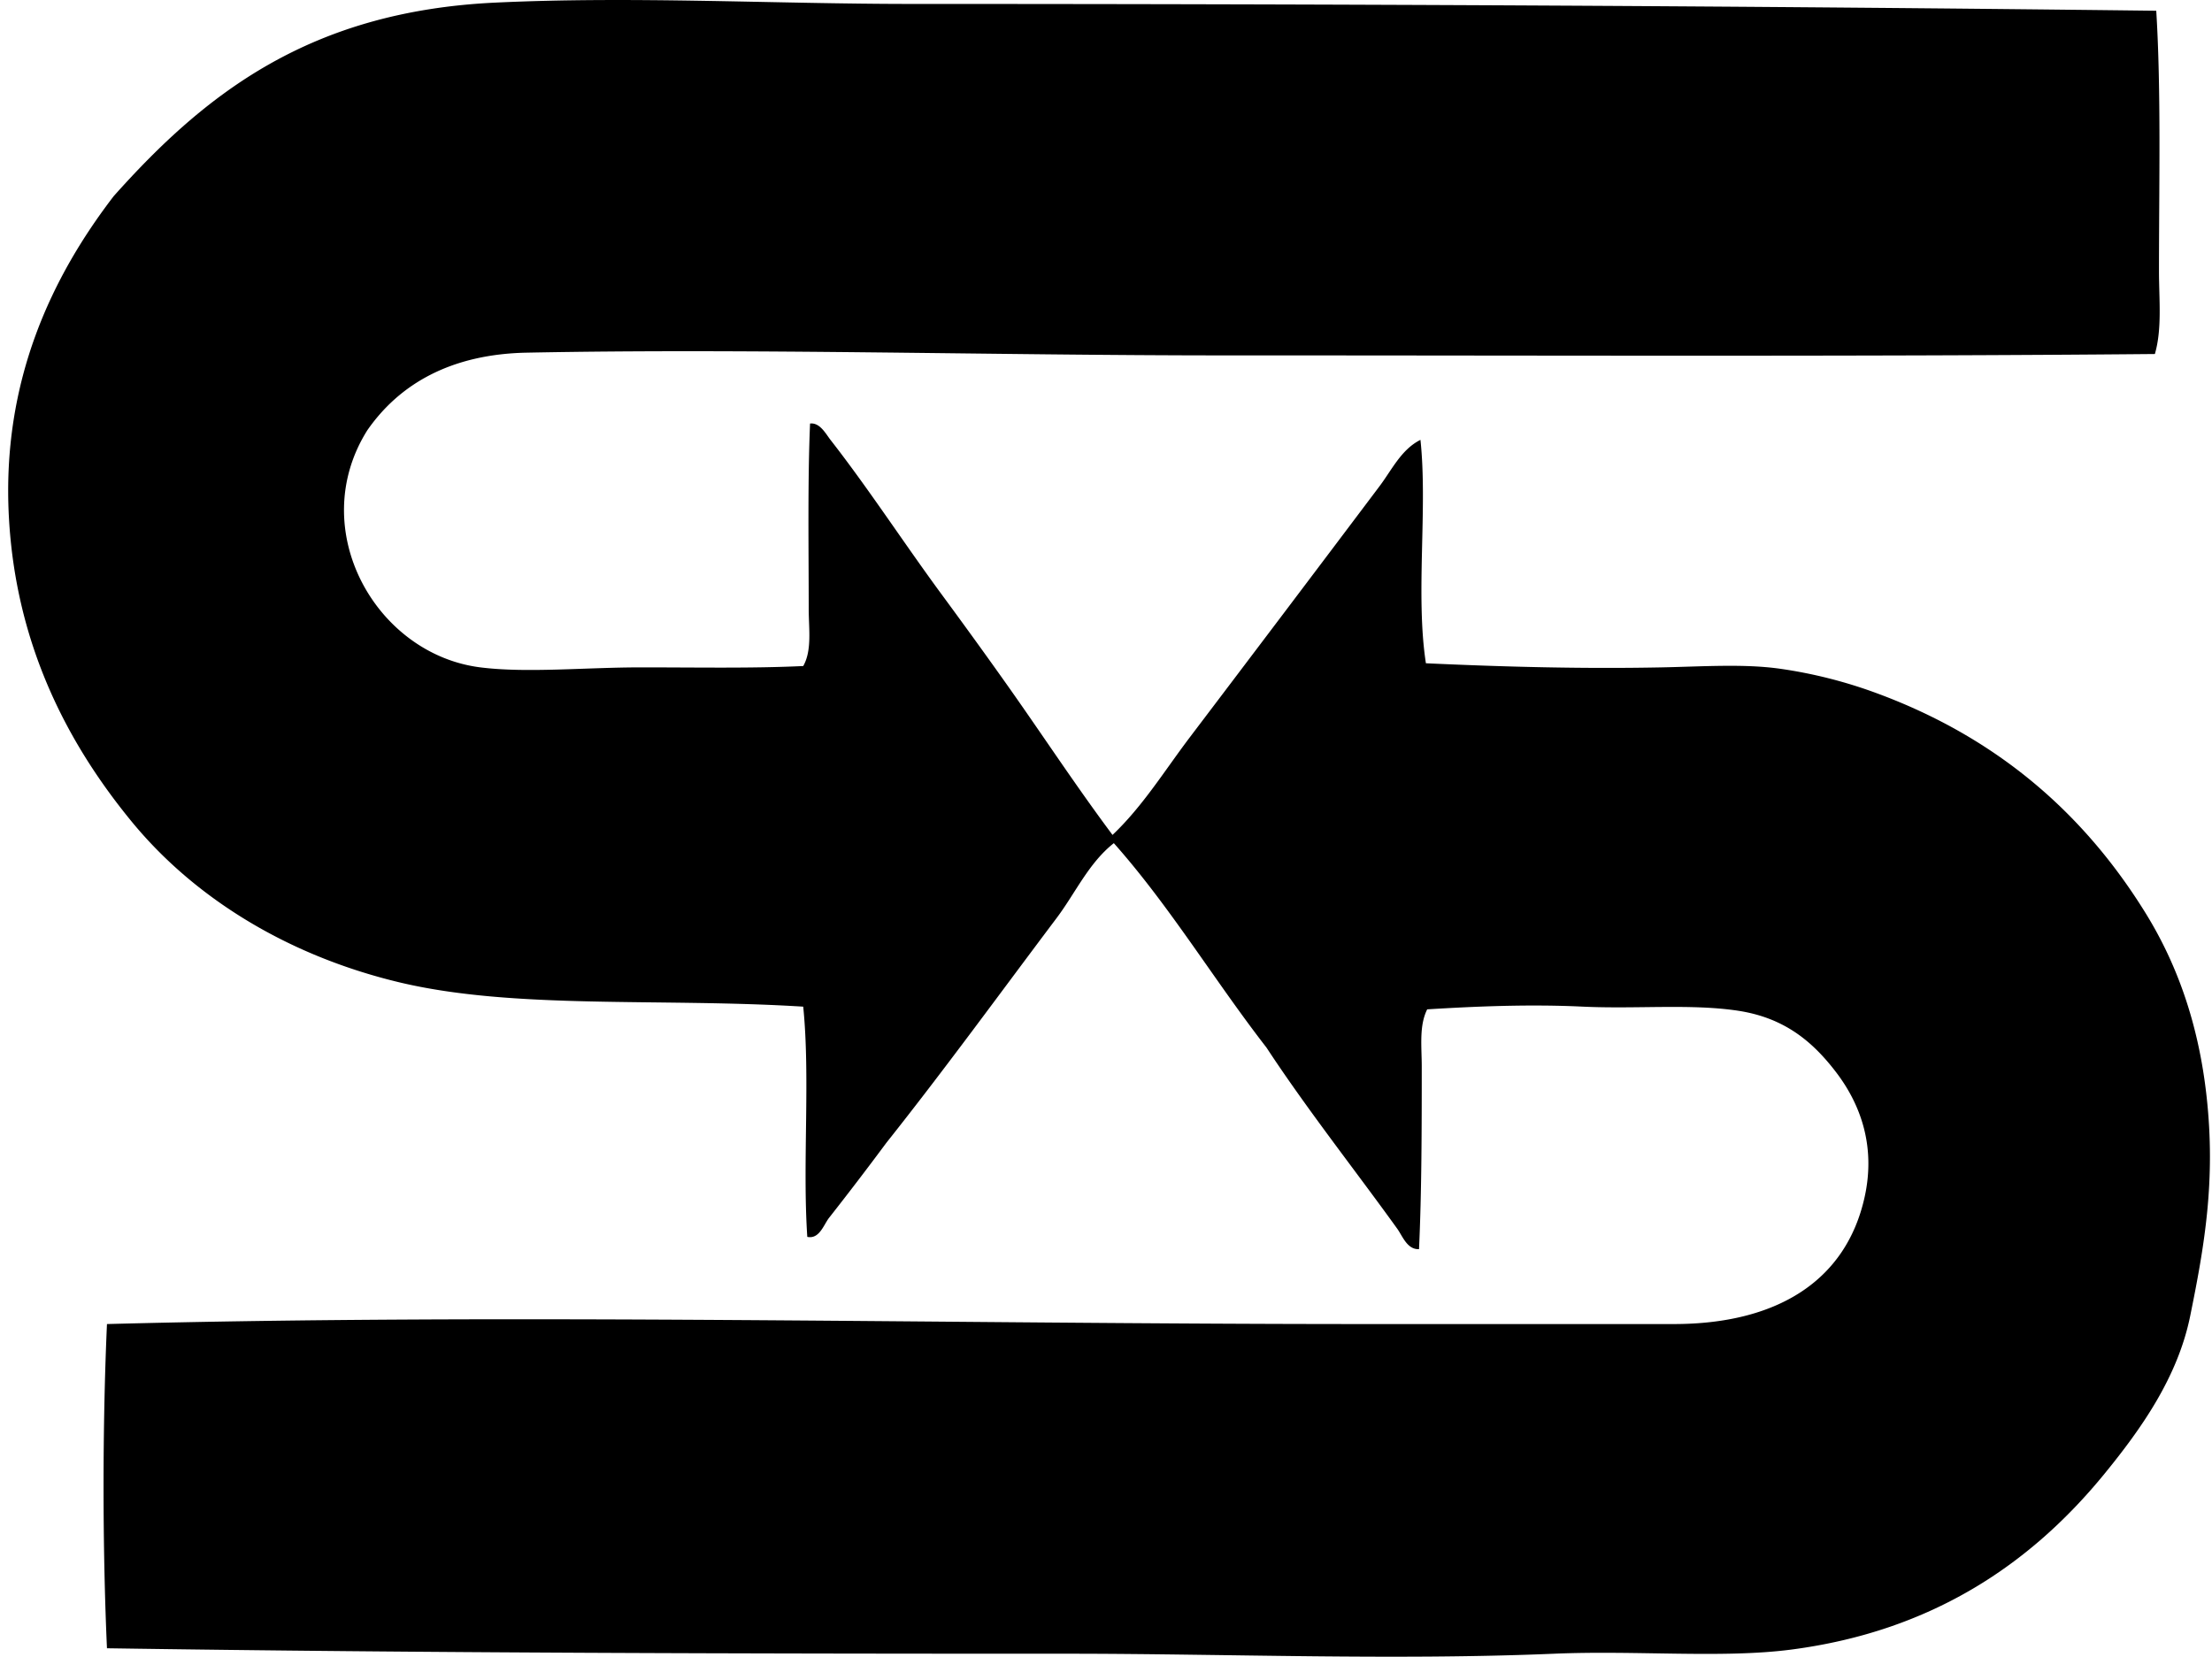
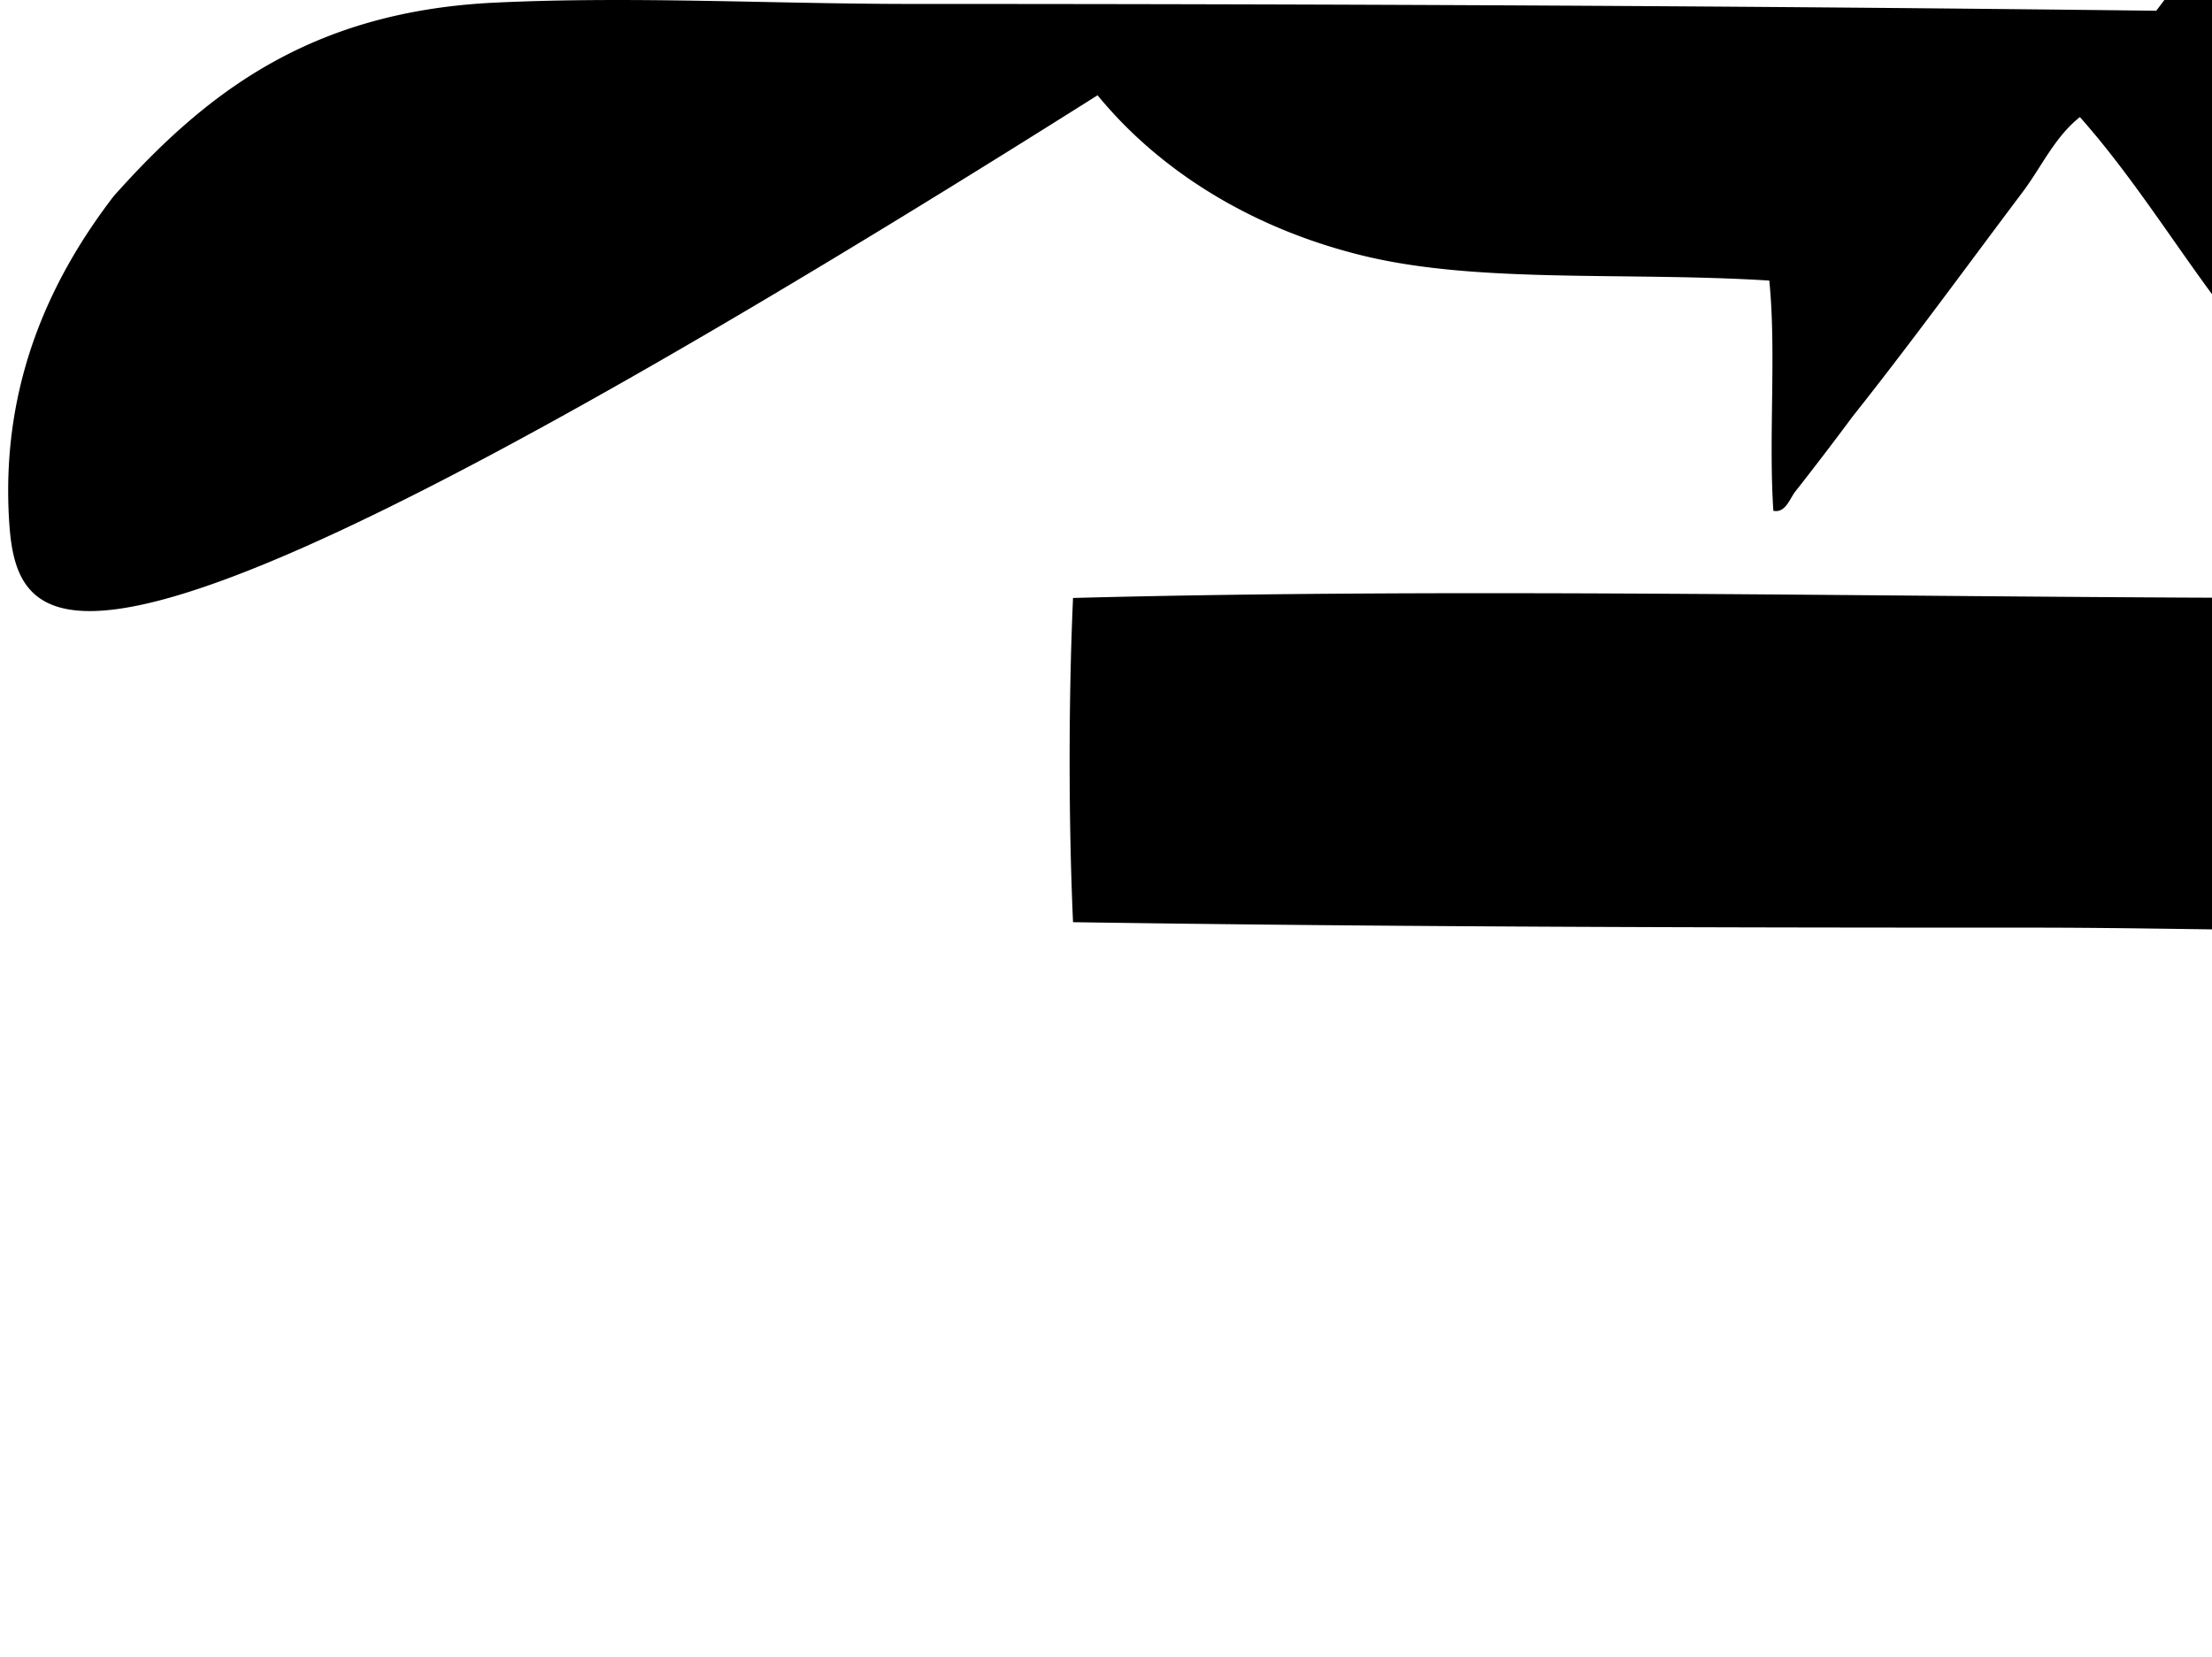
<svg xmlns="http://www.w3.org/2000/svg" width="267" height="200" fill="none" viewBox="0 0 267 200">
-   <path fill="#000" fill-rule="evenodd" d="M260.271 1.297c.597 9.728.329 20.912.329 31.41 0 3.48.39 6.97-.495 10.03-35.752.33-75.153.16-112.327.167-28.199 0-57.193-.862-84.204-.33-9.12.18-15.346 3.762-19.242 9.376-7.492 11.94 1.004 27.028 13.648 28.617 5.628.706 12.626 0 19.405 0 6.734 0 13.526.132 19.571-.163 1.073-1.904.659-4.484.659-6.907 0-7.18-.136-15.37.163-22.368 1.188-.136 1.89 1.232 2.467 1.975 4.609 5.903 8.9 12.521 13.485 18.746 2.577 3.5 5.187 7.101 7.729 10.689 4.331 6.11 8.292 12.178 12.827 18.254 3.652-3.455 6.334-7.837 9.375-11.842a10425.2 10425.2 0 0 0 22.86-30.26c1.474-1.955 2.624-4.44 4.936-5.59.882 8.288-.615 18.74.658 26.97 9.606.442 18.967.683 28.451.496 4.996-.099 9.938-.452 14.307.166a56.74 56.74 0 0 1 11.676 2.96c14.371 5.305 24.88 14.344 32.398 26.479 3.883 6.265 6.446 13.536 7.4 22.201 1.116 10.112-.248 17.987-1.976 26.479-1.507 7.427-5.93 13.652-10.359 19.079-8.859 10.845-20.787 19.001-37.826 21.214-8.275 1.076-18.624.072-28.617.496-19.262.811-39.814 0-58.551 0-38.942 0-77.542-.078-116.107-.659-.55-12.283-.547-26.855 0-39.139 48.768-1.296 101.308-.003 151.632 0h37.496c12.372 0 20.759-5.145 23.023-15.294 1.439-6.449-.702-11.537-3.455-15.132-2.845-3.717-6.256-6.561-11.839-7.403-5.699-.855-12.206-.183-18.75-.492-6.395-.305-12.881-.034-18.747.329-.994 1.989-.658 4.481-.658 6.908 0 7.402-.007 15.084-.329 22.039-1.426.071-1.983-1.565-2.631-2.468-5.081-7.064-10.899-14.426-15.787-21.873-6.276-8.085-11.662-17.063-18.42-24.669-3.035 2.393-4.64 6.031-6.908 9.045-6.775 8.999-13.512 18.275-20.555 27.138a413.276 413.276 0 0 1-6.908 9.045c-.655.835-1.167 2.61-2.63 2.302-.594-8.836.373-19.236-.492-27.793-17.206-1.079-34.93.387-48.847-2.959-13.441-3.235-24.666-10.18-32.235-19.409C8.25 89.864 1.886 77.927 1.068 62.32.213 45.99 6.255 33.41 13.732 23.67 24.842 11.215 37.482 1.372 59.78.316c16.632-.79 33.518.16 50.34.16 49.845.003 100.314.224 150.152.821Z" clip-rule="evenodd" />
+   <path fill="#000" fill-rule="evenodd" d="M260.271 1.297a10425.2 10425.2 0 0 0 22.86-30.26c1.474-1.955 2.624-4.44 4.936-5.59.882 8.288-.615 18.74.658 26.97 9.606.442 18.967.683 28.451.496 4.996-.099 9.938-.452 14.307.166a56.74 56.74 0 0 1 11.676 2.96c14.371 5.305 24.88 14.344 32.398 26.479 3.883 6.265 6.446 13.536 7.4 22.201 1.116 10.112-.248 17.987-1.976 26.479-1.507 7.427-5.93 13.652-10.359 19.079-8.859 10.845-20.787 19.001-37.826 21.214-8.275 1.076-18.624.072-28.617.496-19.262.811-39.814 0-58.551 0-38.942 0-77.542-.078-116.107-.659-.55-12.283-.547-26.855 0-39.139 48.768-1.296 101.308-.003 151.632 0h37.496c12.372 0 20.759-5.145 23.023-15.294 1.439-6.449-.702-11.537-3.455-15.132-2.845-3.717-6.256-6.561-11.839-7.403-5.699-.855-12.206-.183-18.75-.492-6.395-.305-12.881-.034-18.747.329-.994 1.989-.658 4.481-.658 6.908 0 7.402-.007 15.084-.329 22.039-1.426.071-1.983-1.565-2.631-2.468-5.081-7.064-10.899-14.426-15.787-21.873-6.276-8.085-11.662-17.063-18.42-24.669-3.035 2.393-4.64 6.031-6.908 9.045-6.775 8.999-13.512 18.275-20.555 27.138a413.276 413.276 0 0 1-6.908 9.045c-.655.835-1.167 2.61-2.63 2.302-.594-8.836.373-19.236-.492-27.793-17.206-1.079-34.93.387-48.847-2.959-13.441-3.235-24.666-10.18-32.235-19.409C8.25 89.864 1.886 77.927 1.068 62.32.213 45.99 6.255 33.41 13.732 23.67 24.842 11.215 37.482 1.372 59.78.316c16.632-.79 33.518.16 50.34.16 49.845.003 100.314.224 150.152.821Z" clip-rule="evenodd" />
</svg>